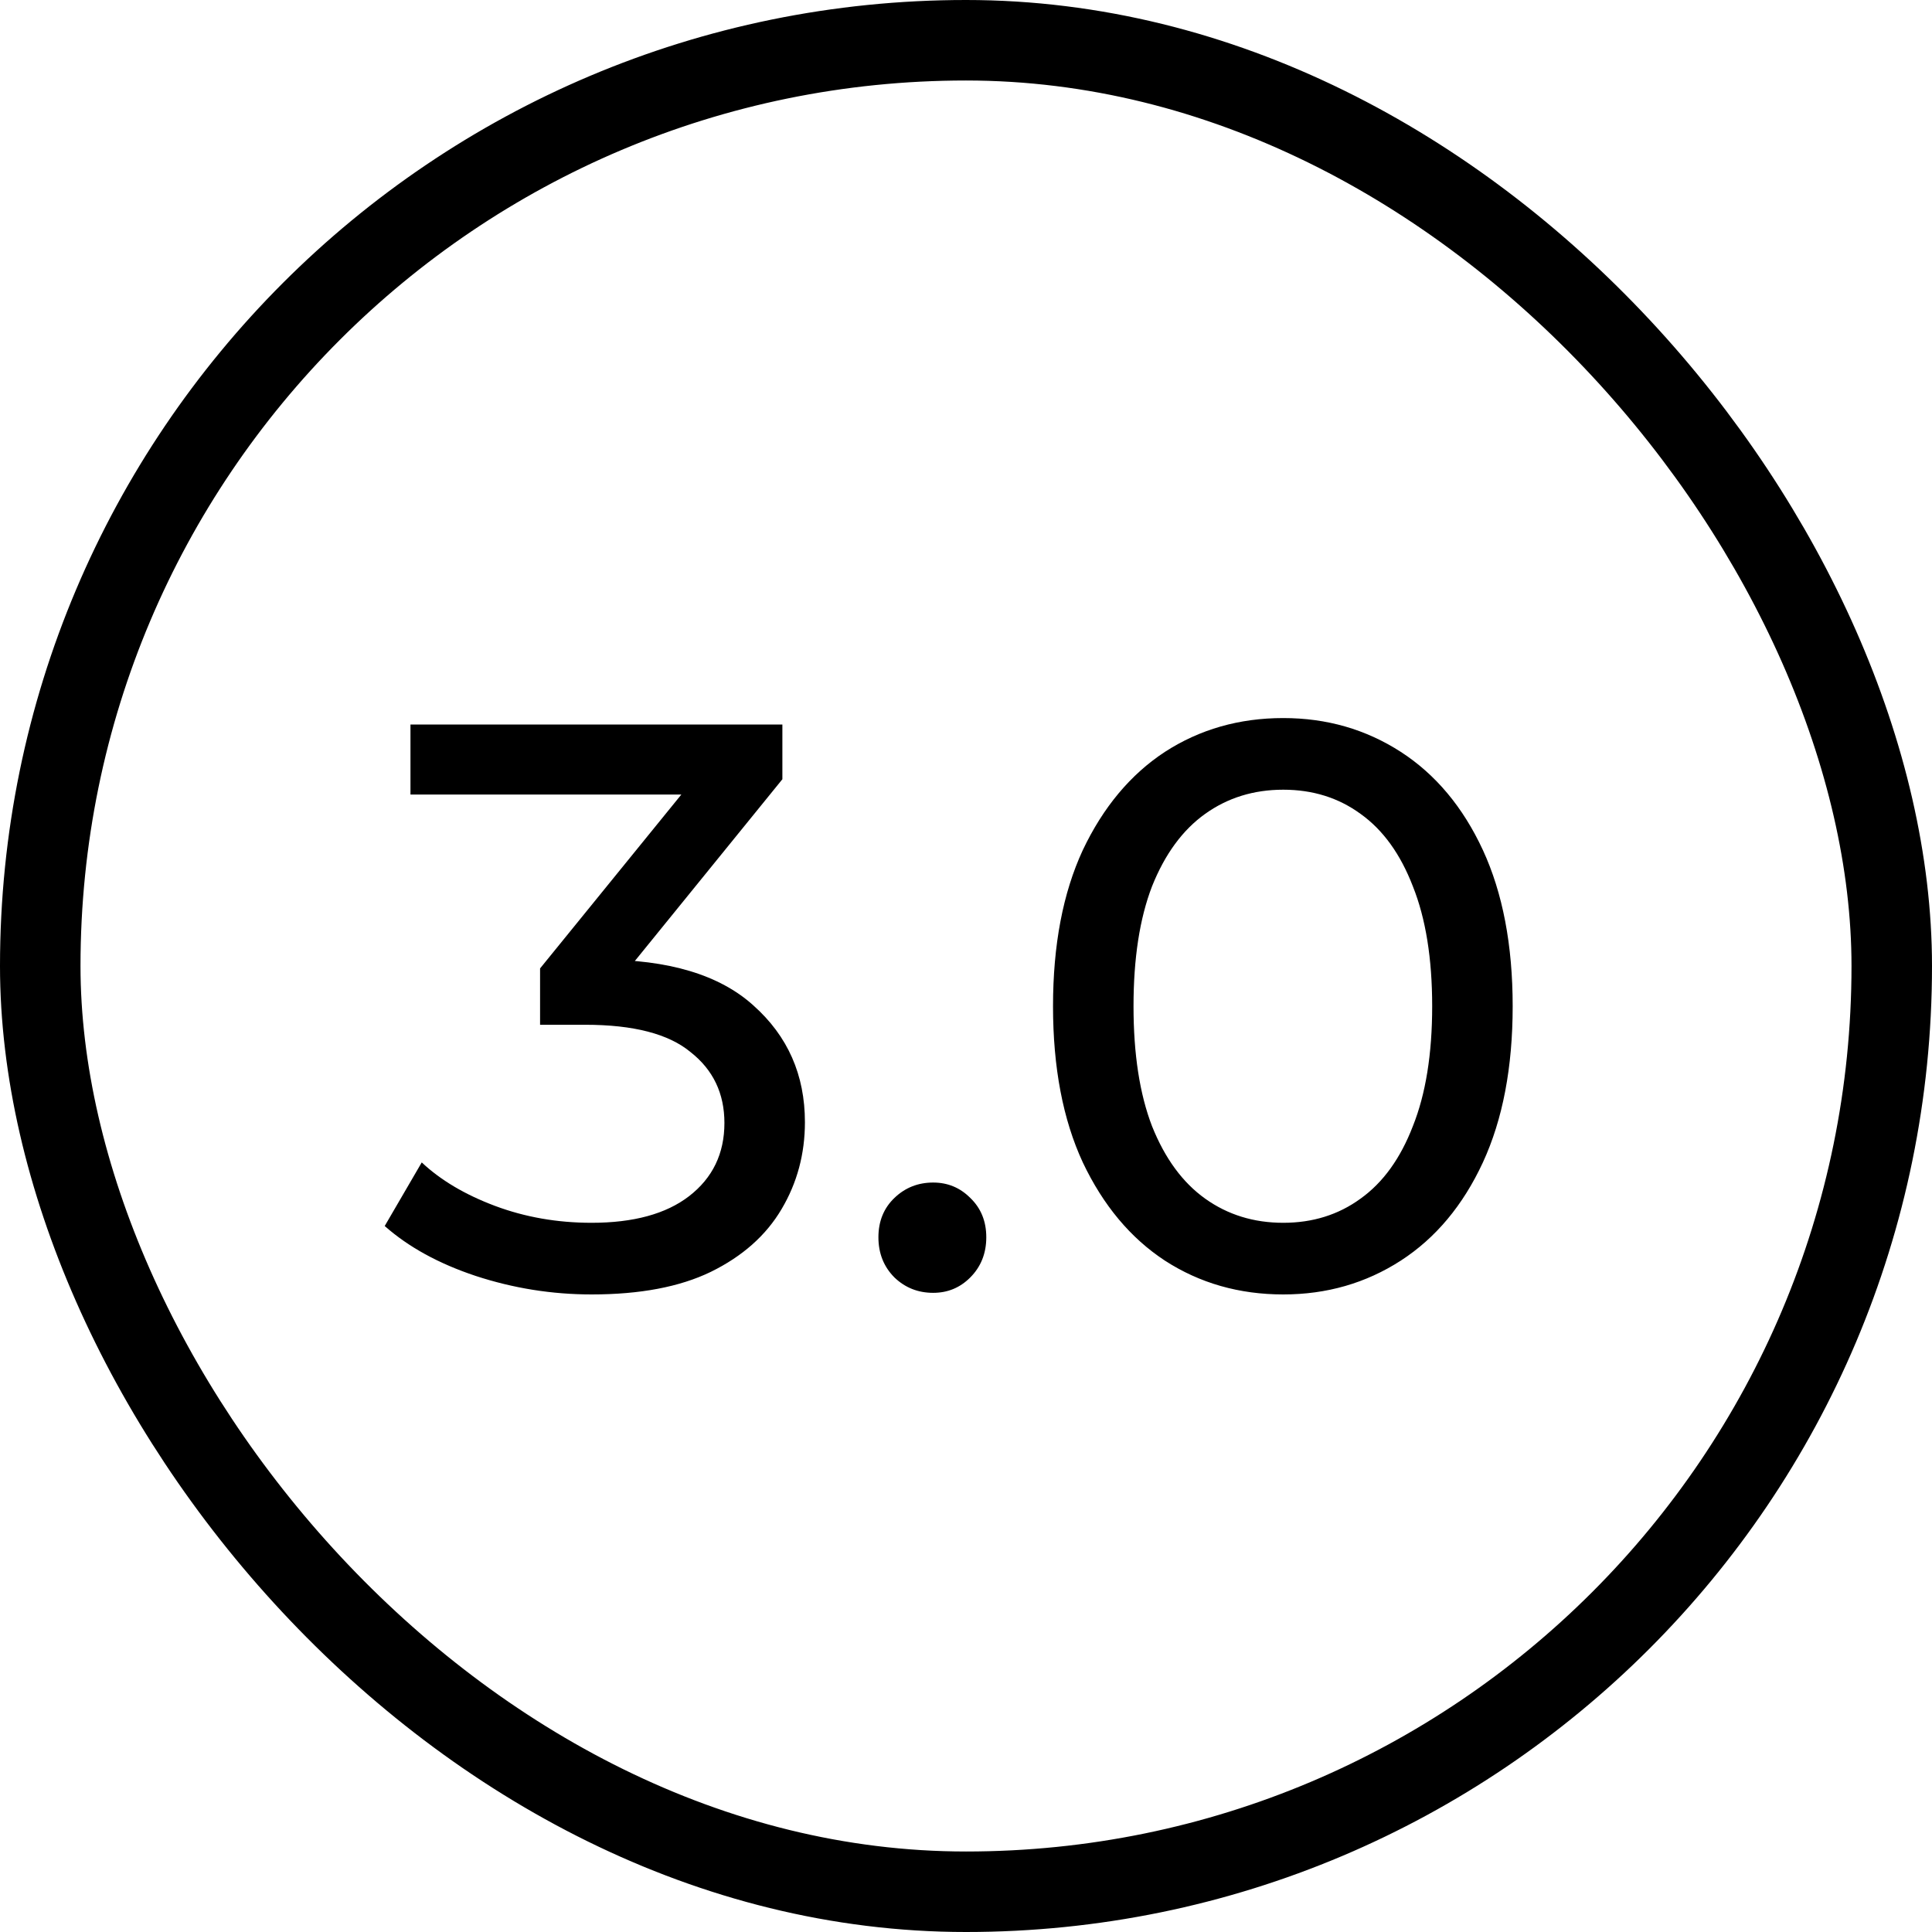
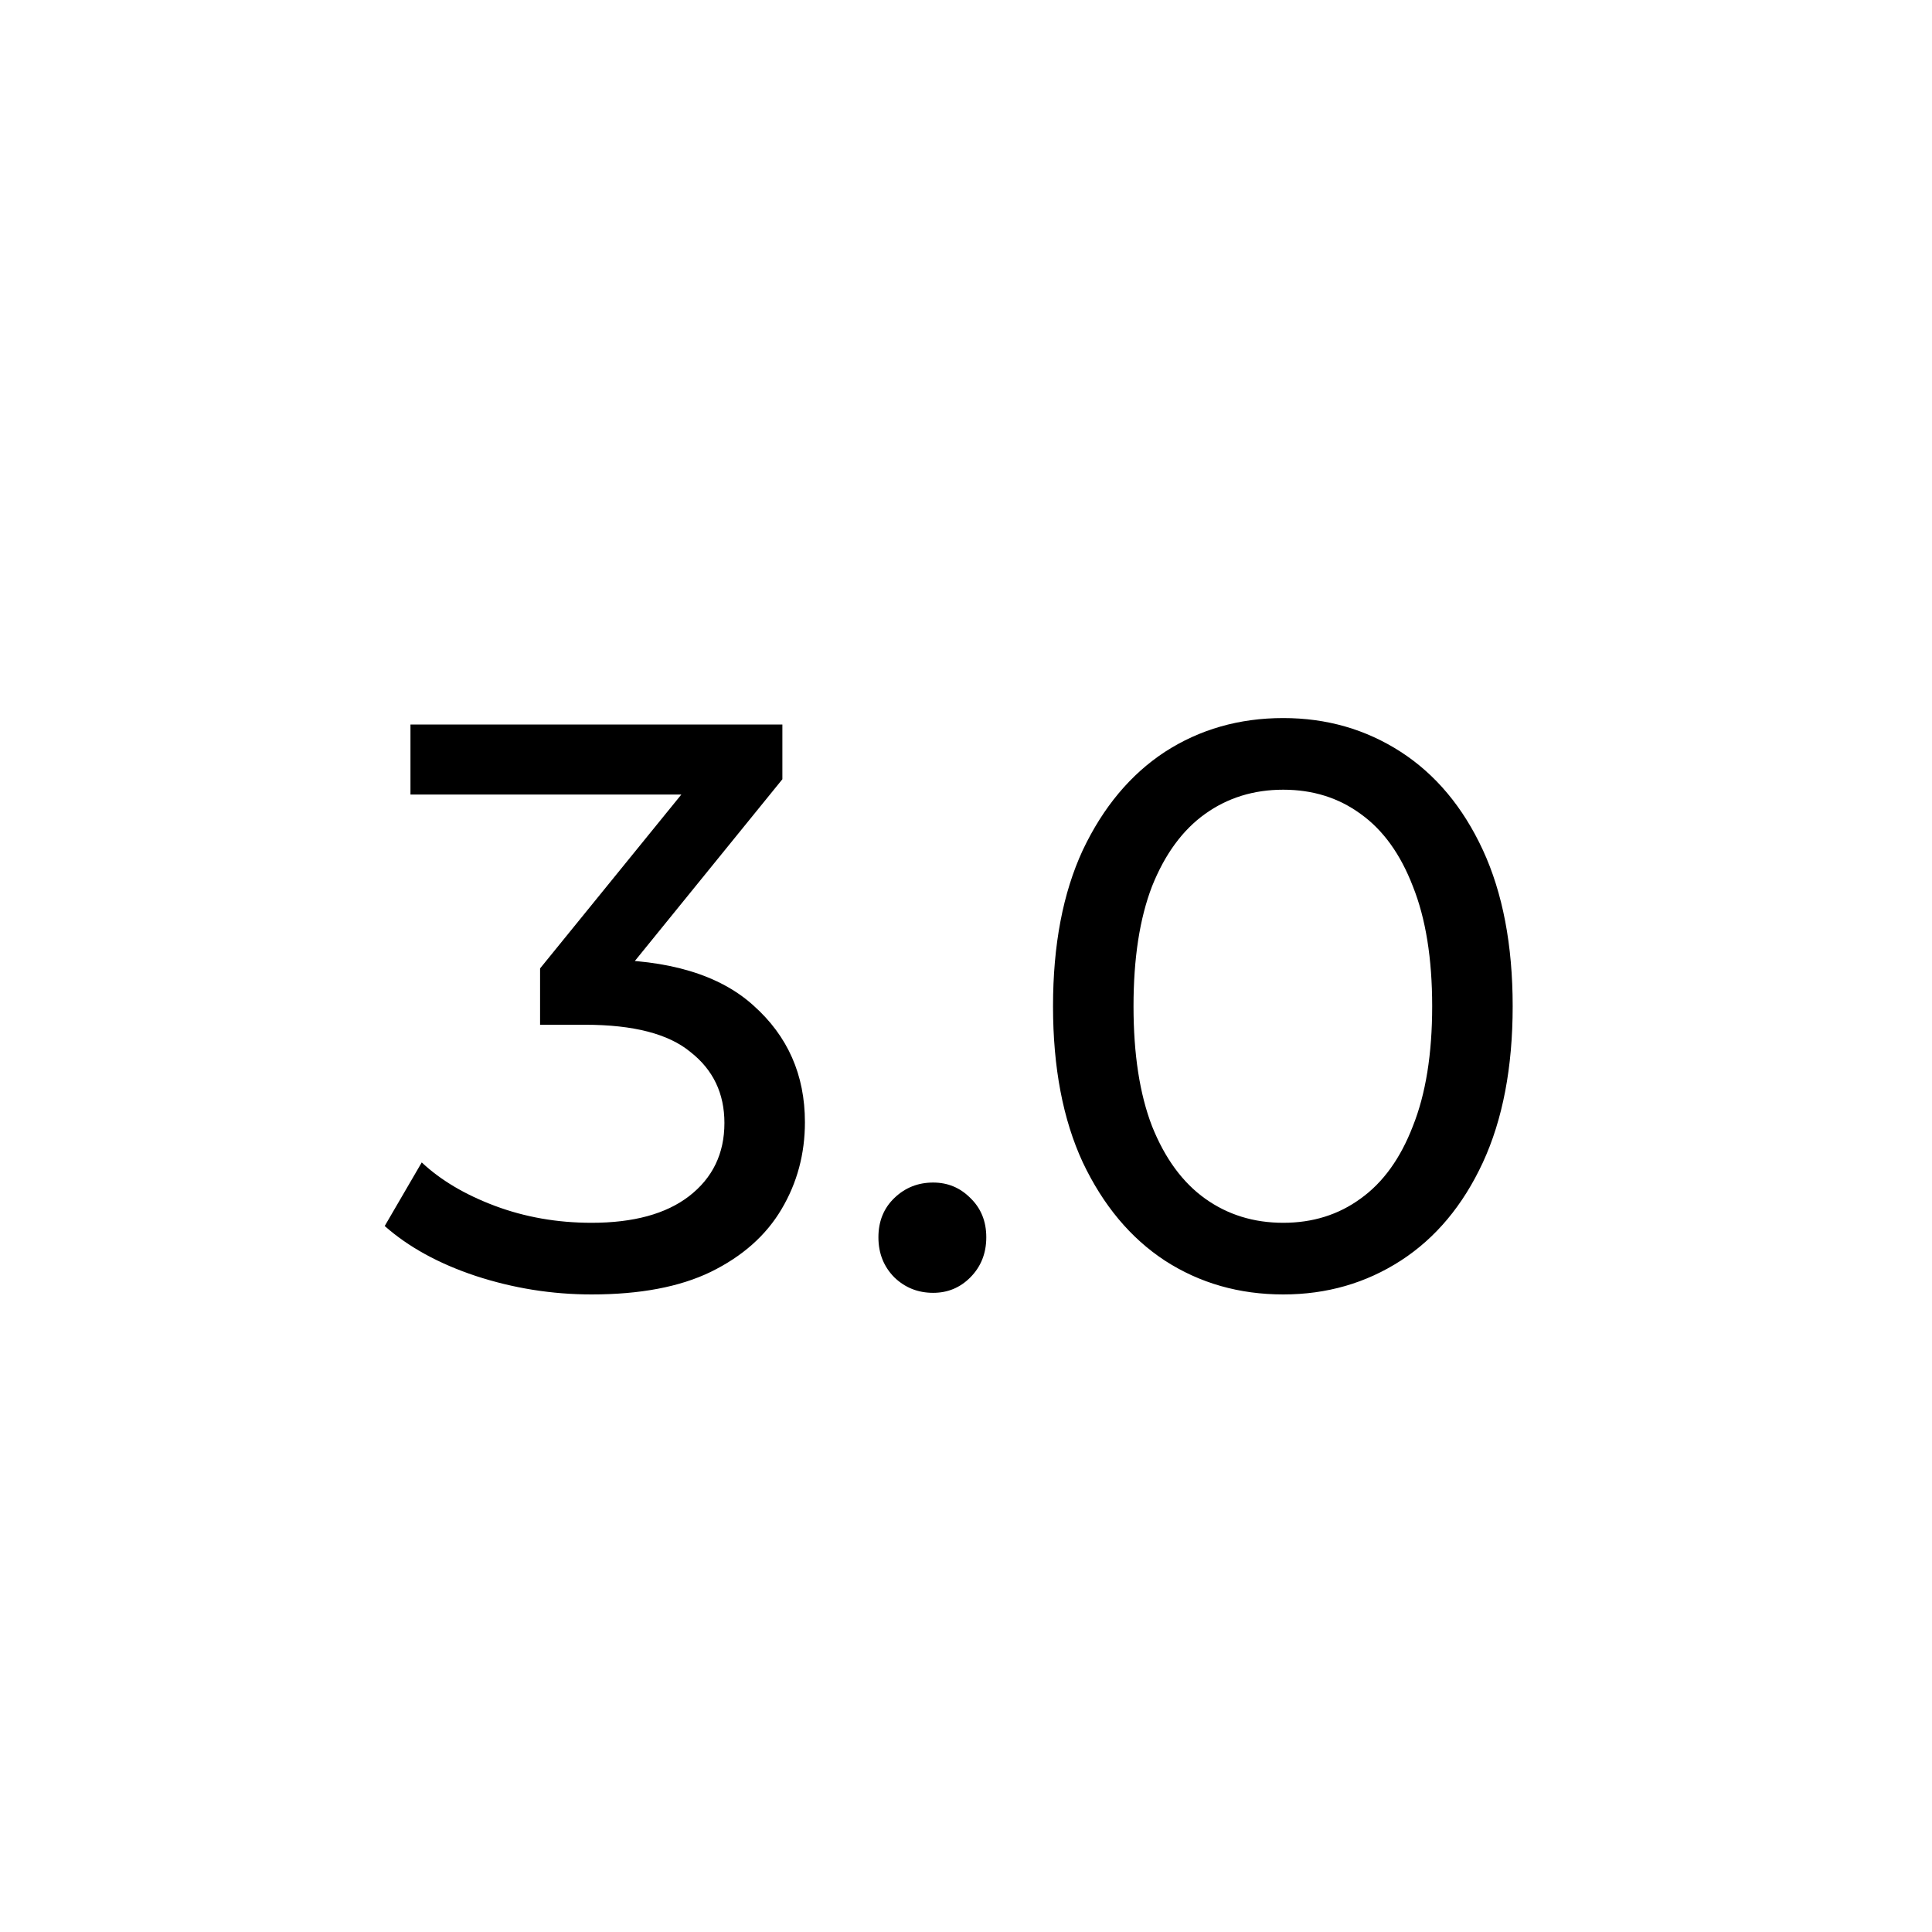
<svg xmlns="http://www.w3.org/2000/svg" width="24" height="24" viewBox="0 0 24 24" fill="none">
-   <rect x="0.5" y="0.5" width="23" height="23" rx="11.5" stroke="black" />
  <path d="M7.349 16.08C6.856 16.08 6.376 16.003 5.909 15.85C5.449 15.697 5.073 15.49 4.779 15.23L5.239 14.44C5.473 14.66 5.776 14.84 6.149 14.98C6.523 15.12 6.923 15.19 7.349 15.19C7.869 15.19 8.273 15.08 8.559 14.86C8.853 14.633 8.999 14.33 8.999 13.95C8.999 13.583 8.859 13.29 8.579 13.07C8.306 12.843 7.869 12.73 7.269 12.73H6.709V12.03L8.789 9.47L8.929 9.87H5.099V9H9.719V9.68L7.649 12.23L7.129 11.92H7.459C8.306 11.92 8.939 12.11 9.359 12.49C9.786 12.87 9.999 13.353 9.999 13.94C9.999 14.333 9.903 14.693 9.709 15.02C9.516 15.347 9.223 15.607 8.829 15.8C8.443 15.987 7.949 16.08 7.349 16.08ZM11.592 16.06C11.405 16.06 11.245 15.997 11.112 15.87C10.979 15.737 10.912 15.57 10.912 15.37C10.912 15.17 10.979 15.007 11.112 14.88C11.245 14.753 11.405 14.69 11.592 14.69C11.772 14.69 11.925 14.753 12.052 14.88C12.185 15.007 12.252 15.17 12.252 15.37C12.252 15.57 12.185 15.737 12.052 15.87C11.925 15.997 11.772 16.06 11.592 16.06ZM15.941 16.08C15.394 16.08 14.904 15.94 14.471 15.66C14.044 15.38 13.704 14.973 13.451 14.44C13.204 13.907 13.081 13.26 13.081 12.5C13.081 11.74 13.204 11.093 13.451 10.56C13.704 10.027 14.044 9.62 14.471 9.34C14.904 9.06 15.394 8.92 15.941 8.92C16.481 8.92 16.967 9.06 17.401 9.34C17.834 9.62 18.174 10.027 18.421 10.56C18.667 11.093 18.791 11.74 18.791 12.5C18.791 13.26 18.667 13.907 18.421 14.44C18.174 14.973 17.834 15.38 17.401 15.66C16.967 15.94 16.481 16.08 15.941 16.08ZM15.941 15.19C16.307 15.19 16.627 15.09 16.901 14.89C17.181 14.69 17.397 14.39 17.551 13.99C17.711 13.59 17.791 13.093 17.791 12.5C17.791 11.907 17.711 11.41 17.551 11.01C17.397 10.61 17.181 10.31 16.901 10.11C16.627 9.91 16.307 9.81 15.941 9.81C15.574 9.81 15.251 9.91 14.971 10.11C14.691 10.31 14.471 10.61 14.311 11.01C14.157 11.41 14.081 11.907 14.081 12.5C14.081 13.093 14.157 13.59 14.311 13.99C14.471 14.39 14.691 14.69 14.971 14.89C15.251 15.09 15.574 15.19 15.941 15.19Z" fill="black" />
</svg>